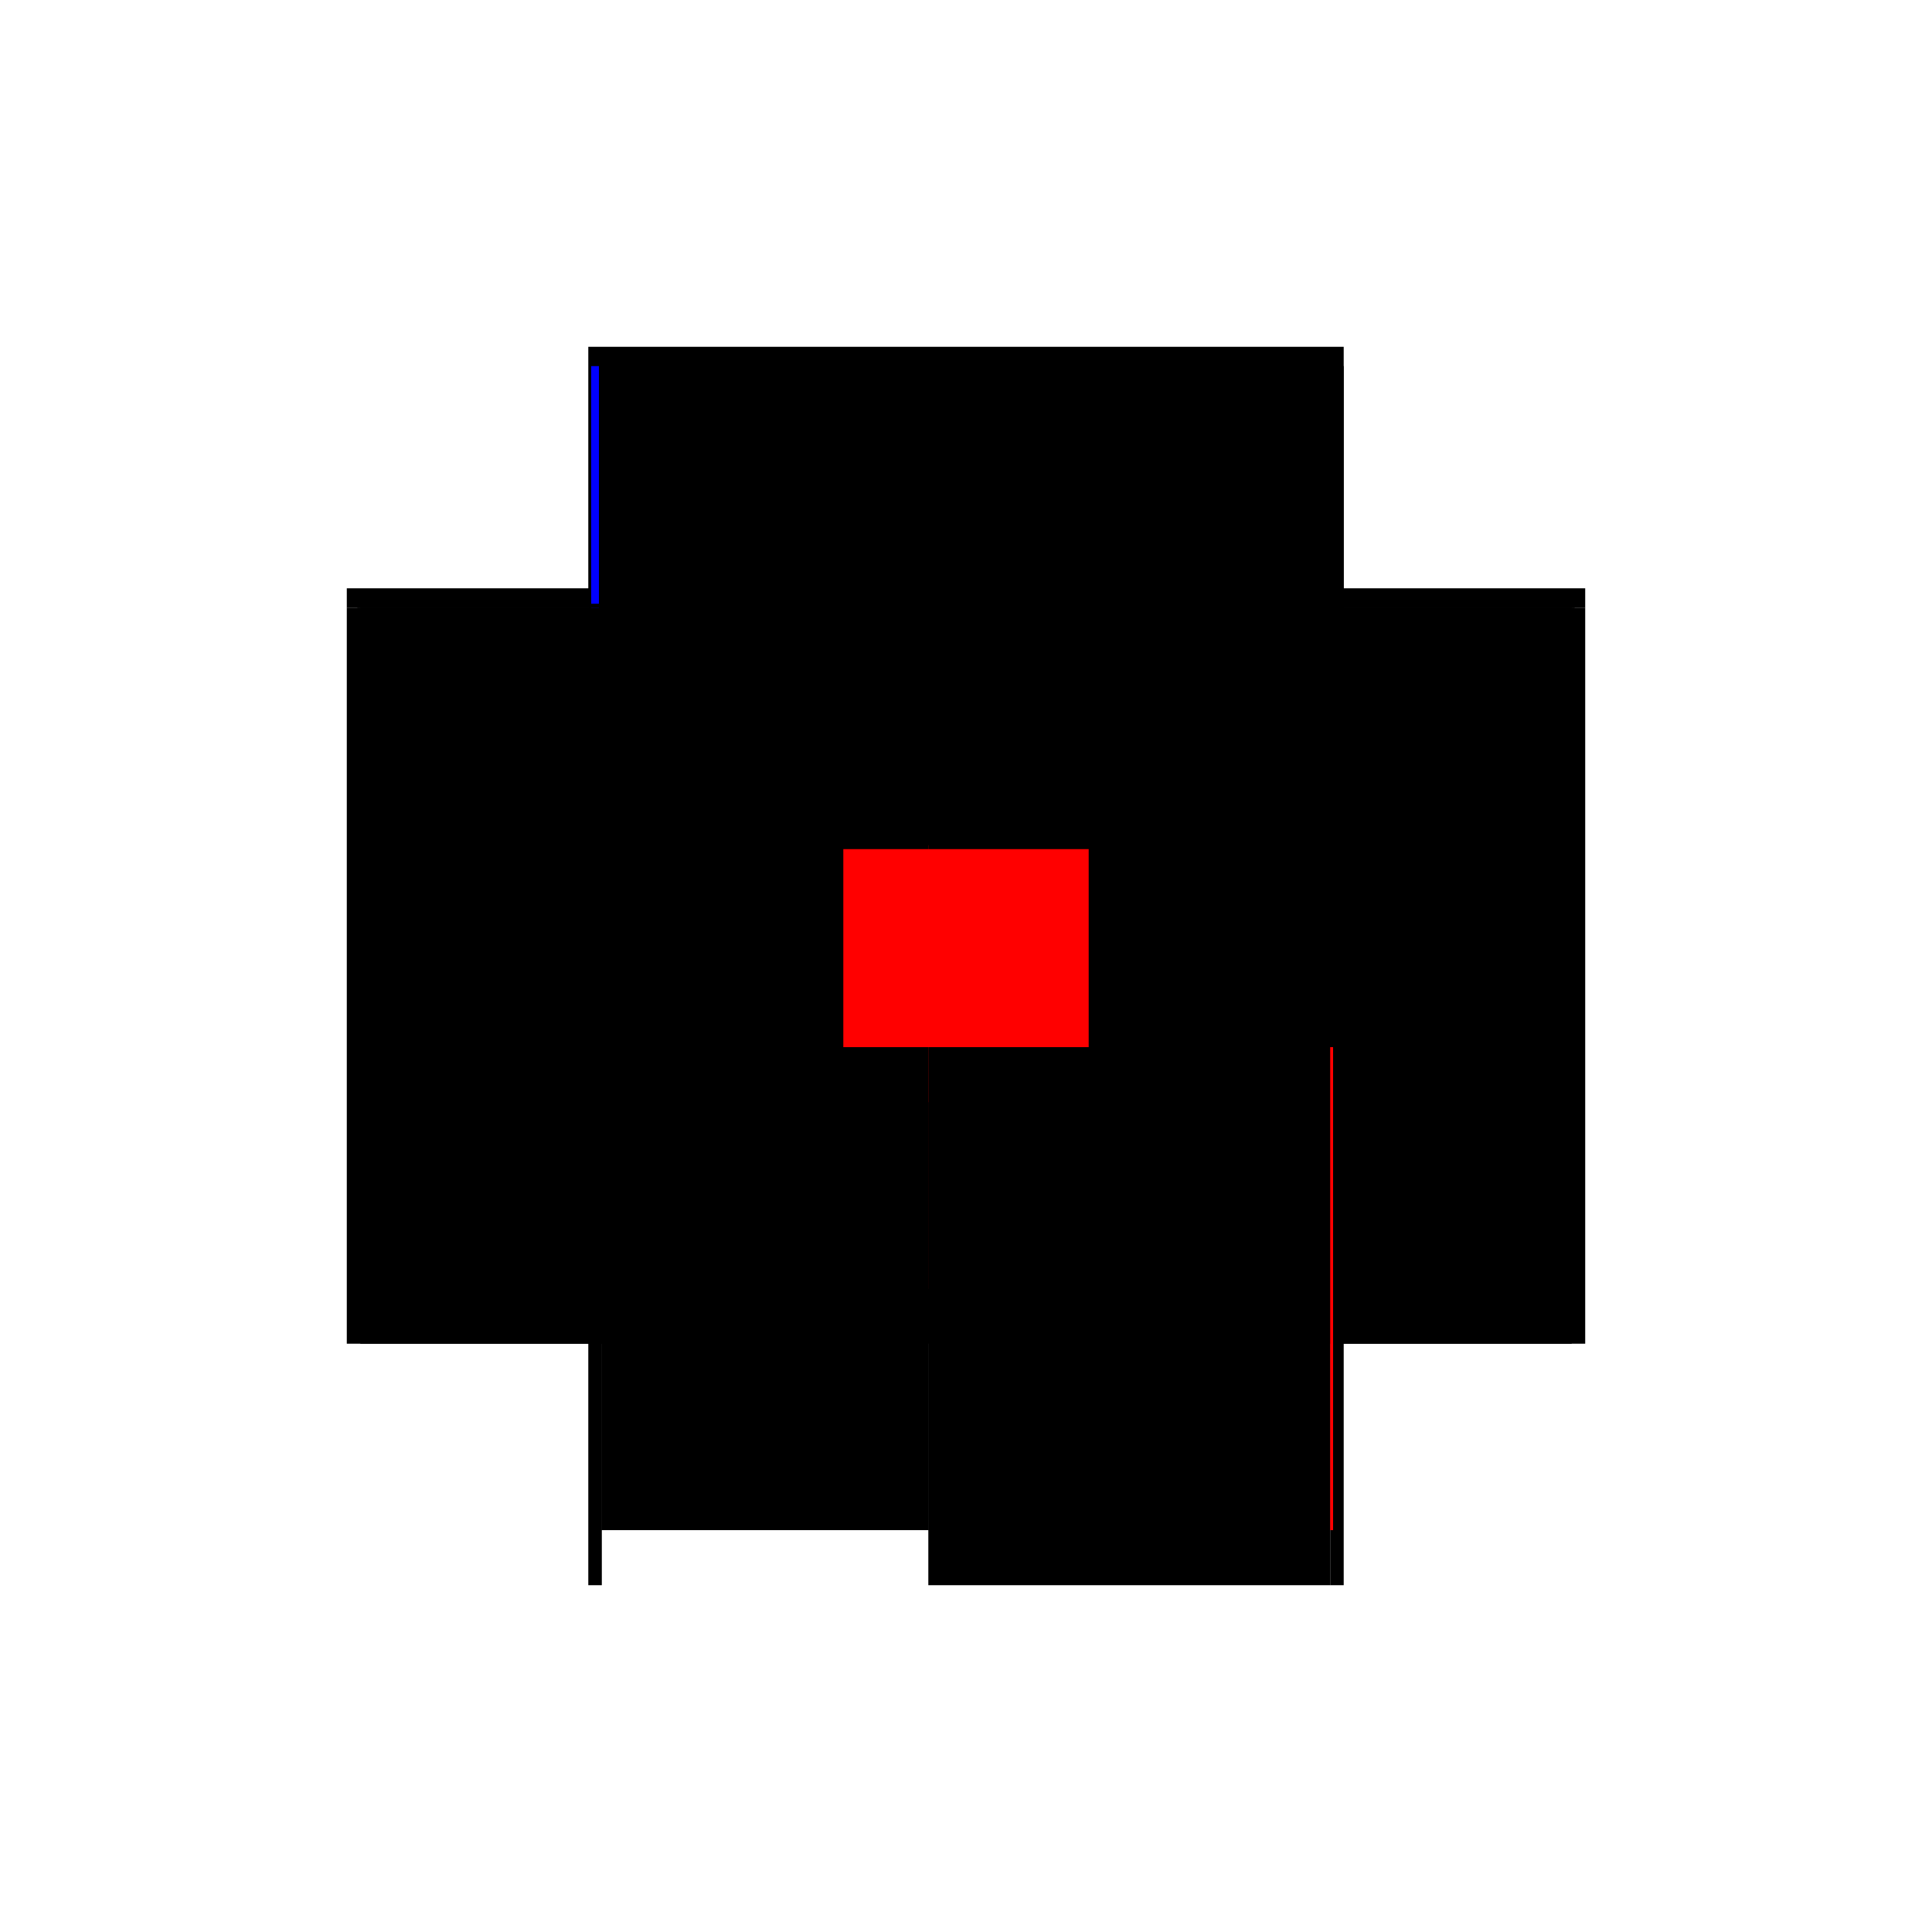
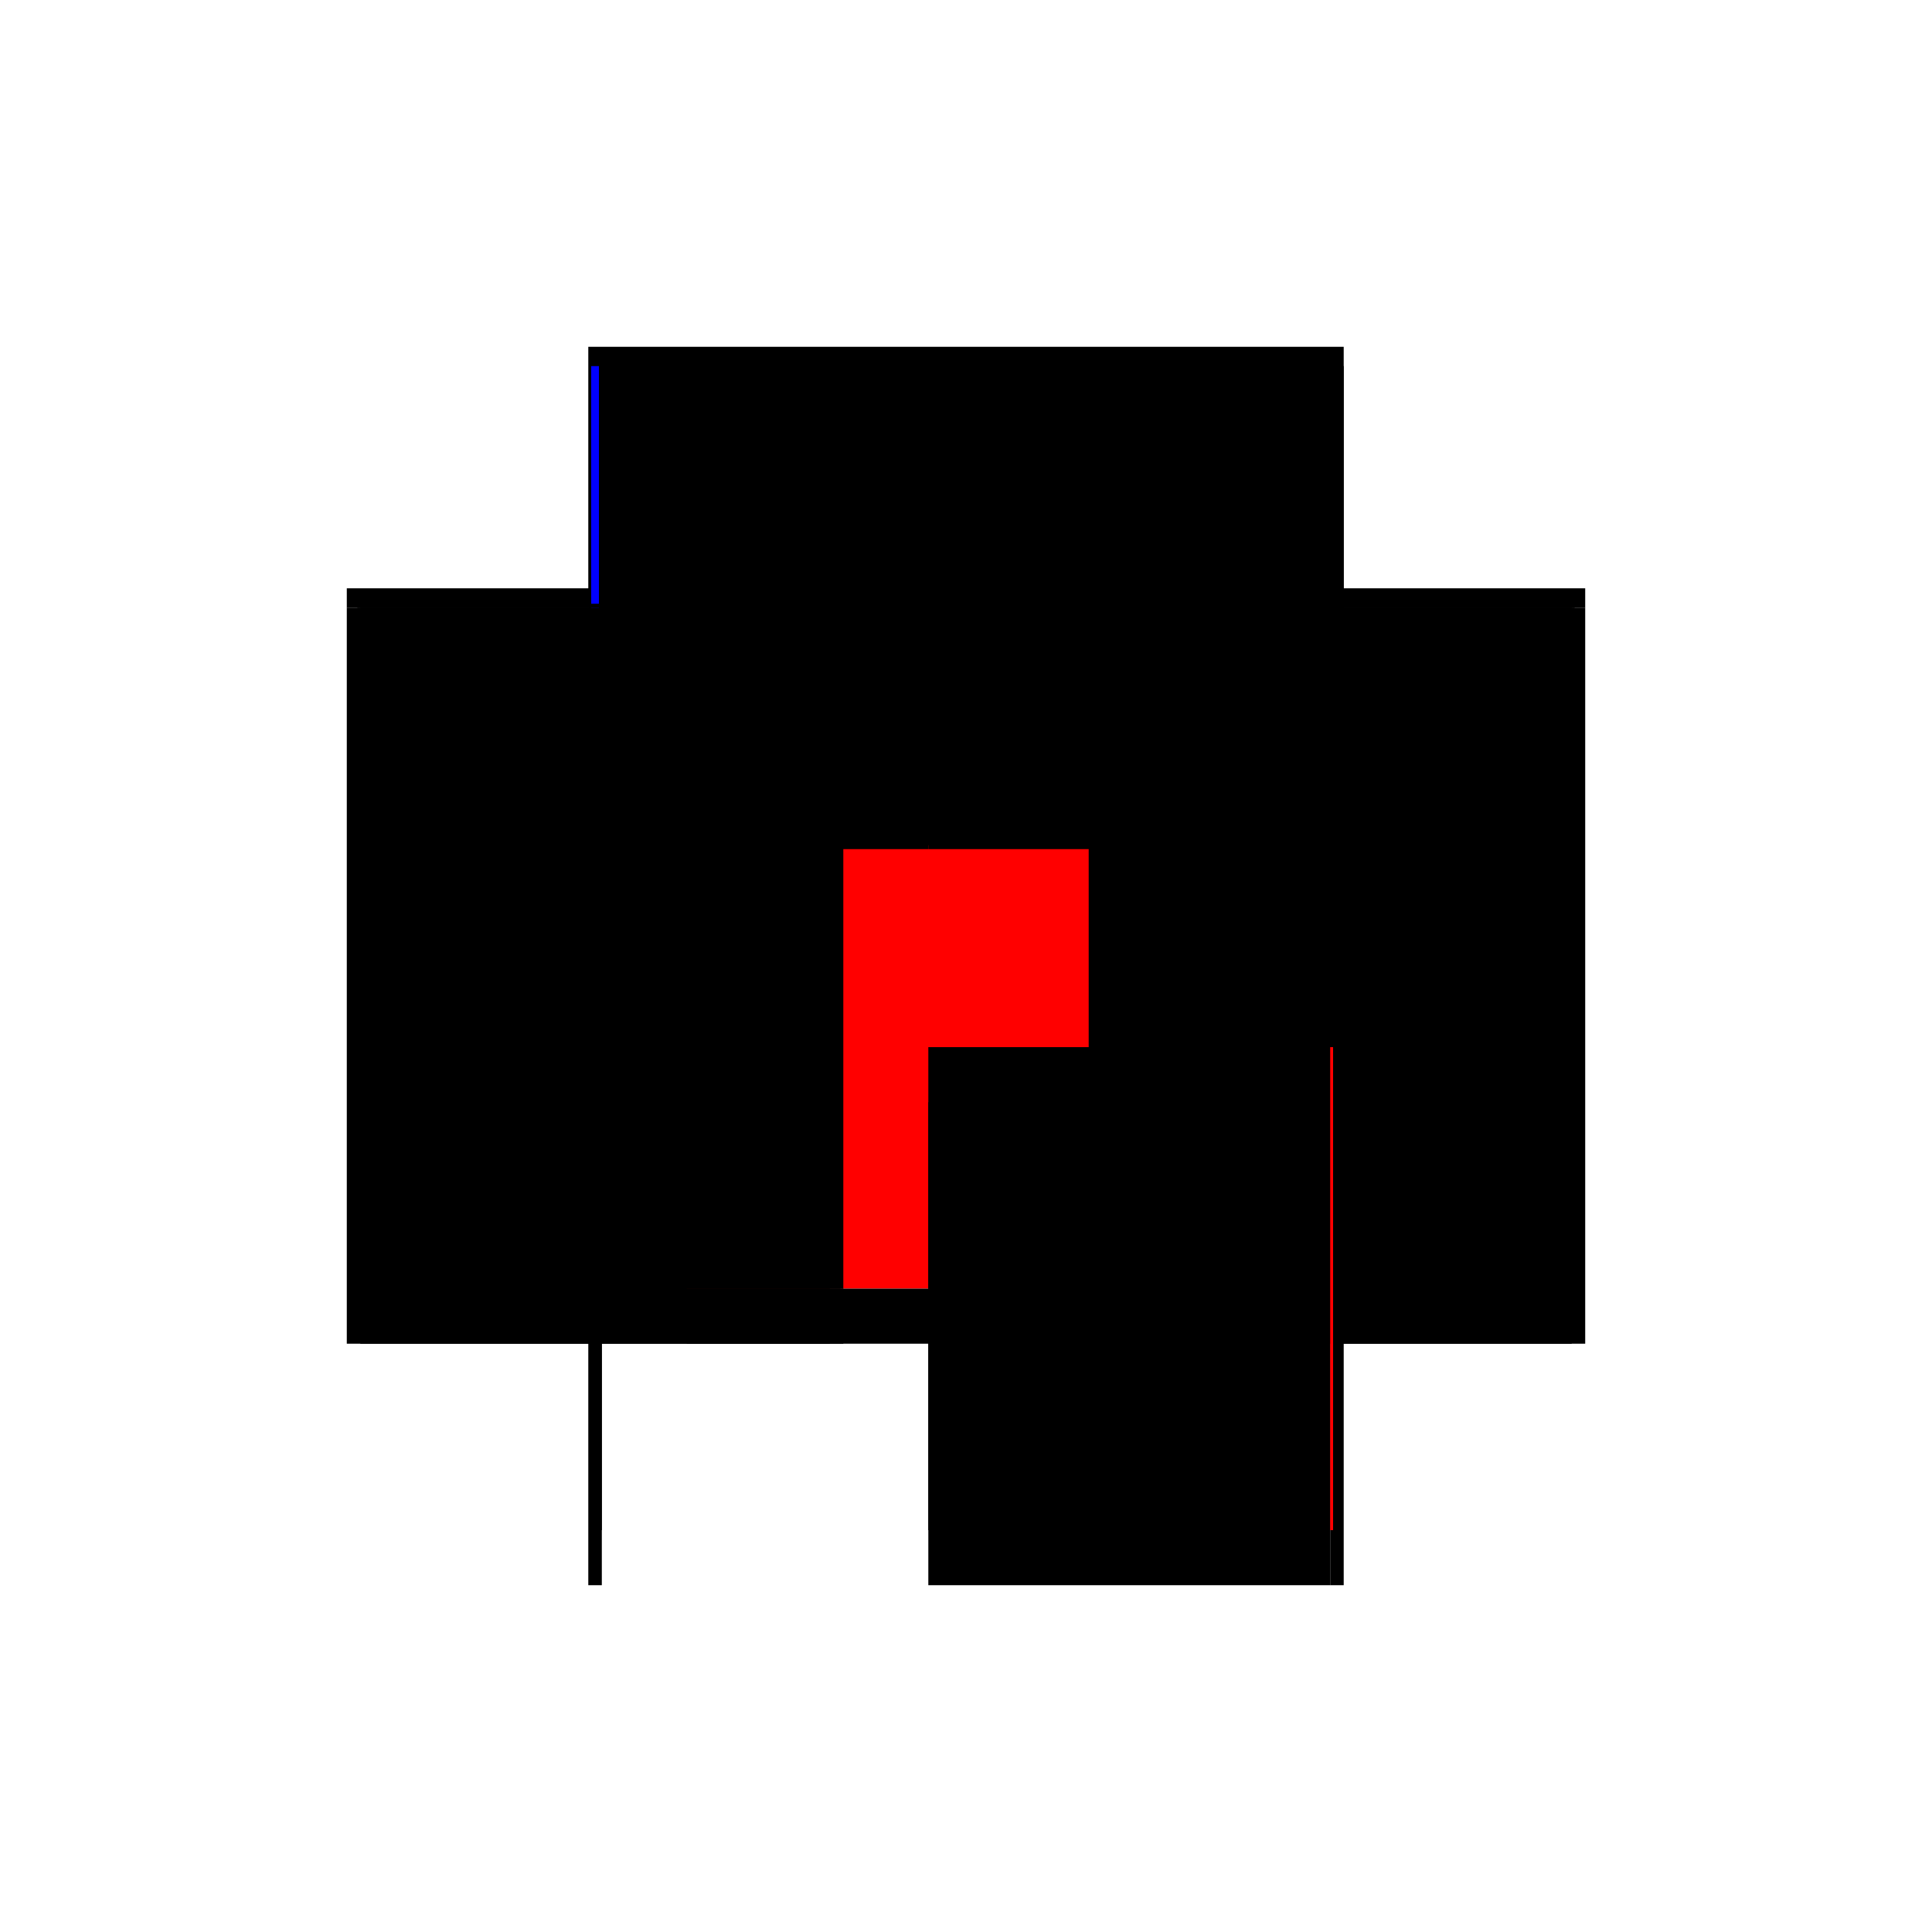
<svg xmlns="http://www.w3.org/2000/svg" baseProfile="full" height="100%" version="1.1" viewBox="-1,-1,2,2" width="100%">
  <defs>
    <style type="text/css">.vectorEffectClass {vector-effect: non-scaling-stroke;}</style>
  </defs>
  <line class="vectorEffectClass" fill="none" stroke="black" stroke-width="0.5" x1="-0.391" x2="0.391" y1="-0.391" y2="-0.391" />
  <line class="vectorEffectClass" fill="none" stroke="black" stroke-width="0.5" x1="-0.391" x2="-0.391" y1="0.391" y2="-0.371" />
  <line class="vectorEffectClass" fill="none" stroke="black" stroke-width="0.5" x1="0.391" x2="0.391" y1="0.391" y2="-0.371" />
  <line class="vectorEffectClass" fill="none" stroke="red" stroke-width="0.5" x1="-0.039" x2="-0.039" y1="0.334" y2="-0.371" />
  <line class="vectorEffectClass" fill="none" stroke="black" stroke-width="0.5" x1="-0.377" x2="-0.377" y1="0.334" y2="-0.371" />
  <line class="vectorEffectClass" fill="none" stroke="black" stroke-width="0.5" x1="-0.039" x2="0.377" y1="0.391" y2="0.391" />
  <line class="vectorEffectClass" fill="none" stroke="black" stroke-width="0.5" x1="-0.039" x2="0.377" y1="-0.371" y2="-0.371" />
-   <line class="vectorEffectClass" fill="none" stroke="black" stroke-width="0.5" x1="-0.377" x2="-0.039" y1="0.334" y2="0.334" />
  <line class="vectorEffectClass" fill="none" stroke="black" stroke-width="0.5" x1="-0.377" x2="-0.039" y1="-0.371" y2="-0.371" />
  <line class="vectorEffectClass" fill="none" stroke="black" stroke-width="0.5" x1="-0.039" x2="-0.039" y1="0.391" y2="0.334" />
  <line class="vectorEffectClass" fill="none" stroke="black" stroke-width="0.5" x1="-0.377" x2="-0.377" y1="0.391" y2="0.334" />
  <line class="vectorEffectClass" fill="none" stroke="black" stroke-width="0.5" x1="-0.391" x2="-0.391" y1="-0.371" y2="-0.391" />
  <line class="vectorEffectClass" fill="none" stroke="black" stroke-width="0.5" x1="0.391" x2="0.391" y1="-0.371" y2="-0.391" />
  <line class="vectorEffectClass" fill="none" stroke="black" stroke-width="0.5" x1="-0.391" x2="-0.377" y1="0.391" y2="0.391" />
  <line class="vectorEffectClass" fill="none" stroke="black" stroke-width="0.5" x1="0.377" x2="0.391" y1="0.391" y2="0.391" />
  <line class="vectorEffectClass" fill="none" stroke="blue" stroke-width="0.5" x1="-0.388" x2="-0.38" y1="-0.371" y2="-0.371" />
  <line class="vectorEffectClass" fill="none" stroke="black" stroke-width="0.5" x1="0.38" x2="0.391" y1="-0.371" y2="-0.371" />
  <line class="vectorEffectClass" fill="none" stroke="black" stroke-width="0.5" x1="-0.38" x2="-0.377" y1="-0.371" y2="-0.371" />
  <line class="vectorEffectClass" fill="none" stroke="black" stroke-width="0.5" x1="0.377" x2="0.38" y1="-0.371" y2="-0.371" />
  <line class="vectorEffectClass" fill="none" stroke="black" stroke-dasharray="5.0 5.0" stroke-width="0.5" x1="-0.38" x2="0.38" y1="-0.375" y2="-0.375" />
  <line class="vectorEffectClass" fill="none" stroke="black" stroke-dasharray="5.0 5.0" stroke-width="0.5" x1="-0.38" x2="-0.38" y1="0.334" y2="-0.371" />
  <line class="vectorEffectClass" fill="none" stroke="black" stroke-dasharray="5.0 5.0" stroke-width="0.5" x1="0.38" x2="0.38" y1="0.334" y2="-0.371" />
  <line class="vectorEffectClass" fill="none" stroke="black" stroke-dasharray="5.0 5.0" stroke-width="0.5" x1="0.377" x2="0.377" y1="0.334" y2="-0.371" />
  <line class="vectorEffectClass" fill="none" stroke="black" stroke-dasharray="5.0 5.0" stroke-width="0.5" x1="-0.039" x2="0.377" y1="0.334" y2="0.334" />
  <line class="vectorEffectClass" fill="none" stroke="black" stroke-dasharray="5.0 5.0" stroke-width="0.5" x1="0.377" x2="0.377" y1="0.391" y2="0.334" />
  <line class="vectorEffectClass" fill="none" stroke="black" stroke-dasharray="5.0 5.0" stroke-width="0.5" x1="-0.38" x2="-0.38" y1="-0.371" y2="-0.375" />
  <line class="vectorEffectClass" fill="none" stroke="black" stroke-dasharray="5.0 5.0" stroke-width="0.5" x1="0.38" x2="0.38" y1="-0.371" y2="-0.375" />
  <line class="vectorEffectClass" fill="none" stroke="black" stroke-dasharray="5.0 5.0" stroke-width="0.5" x1="-0.38" x2="-0.377" y1="0.334" y2="0.334" />
  <line class="vectorEffectClass" fill="none" stroke="red" stroke-dasharray="5.0 5.0" stroke-width="0.5" x1="0.377" x2="0.38" y1="0.334" y2="0.334" />
</svg>